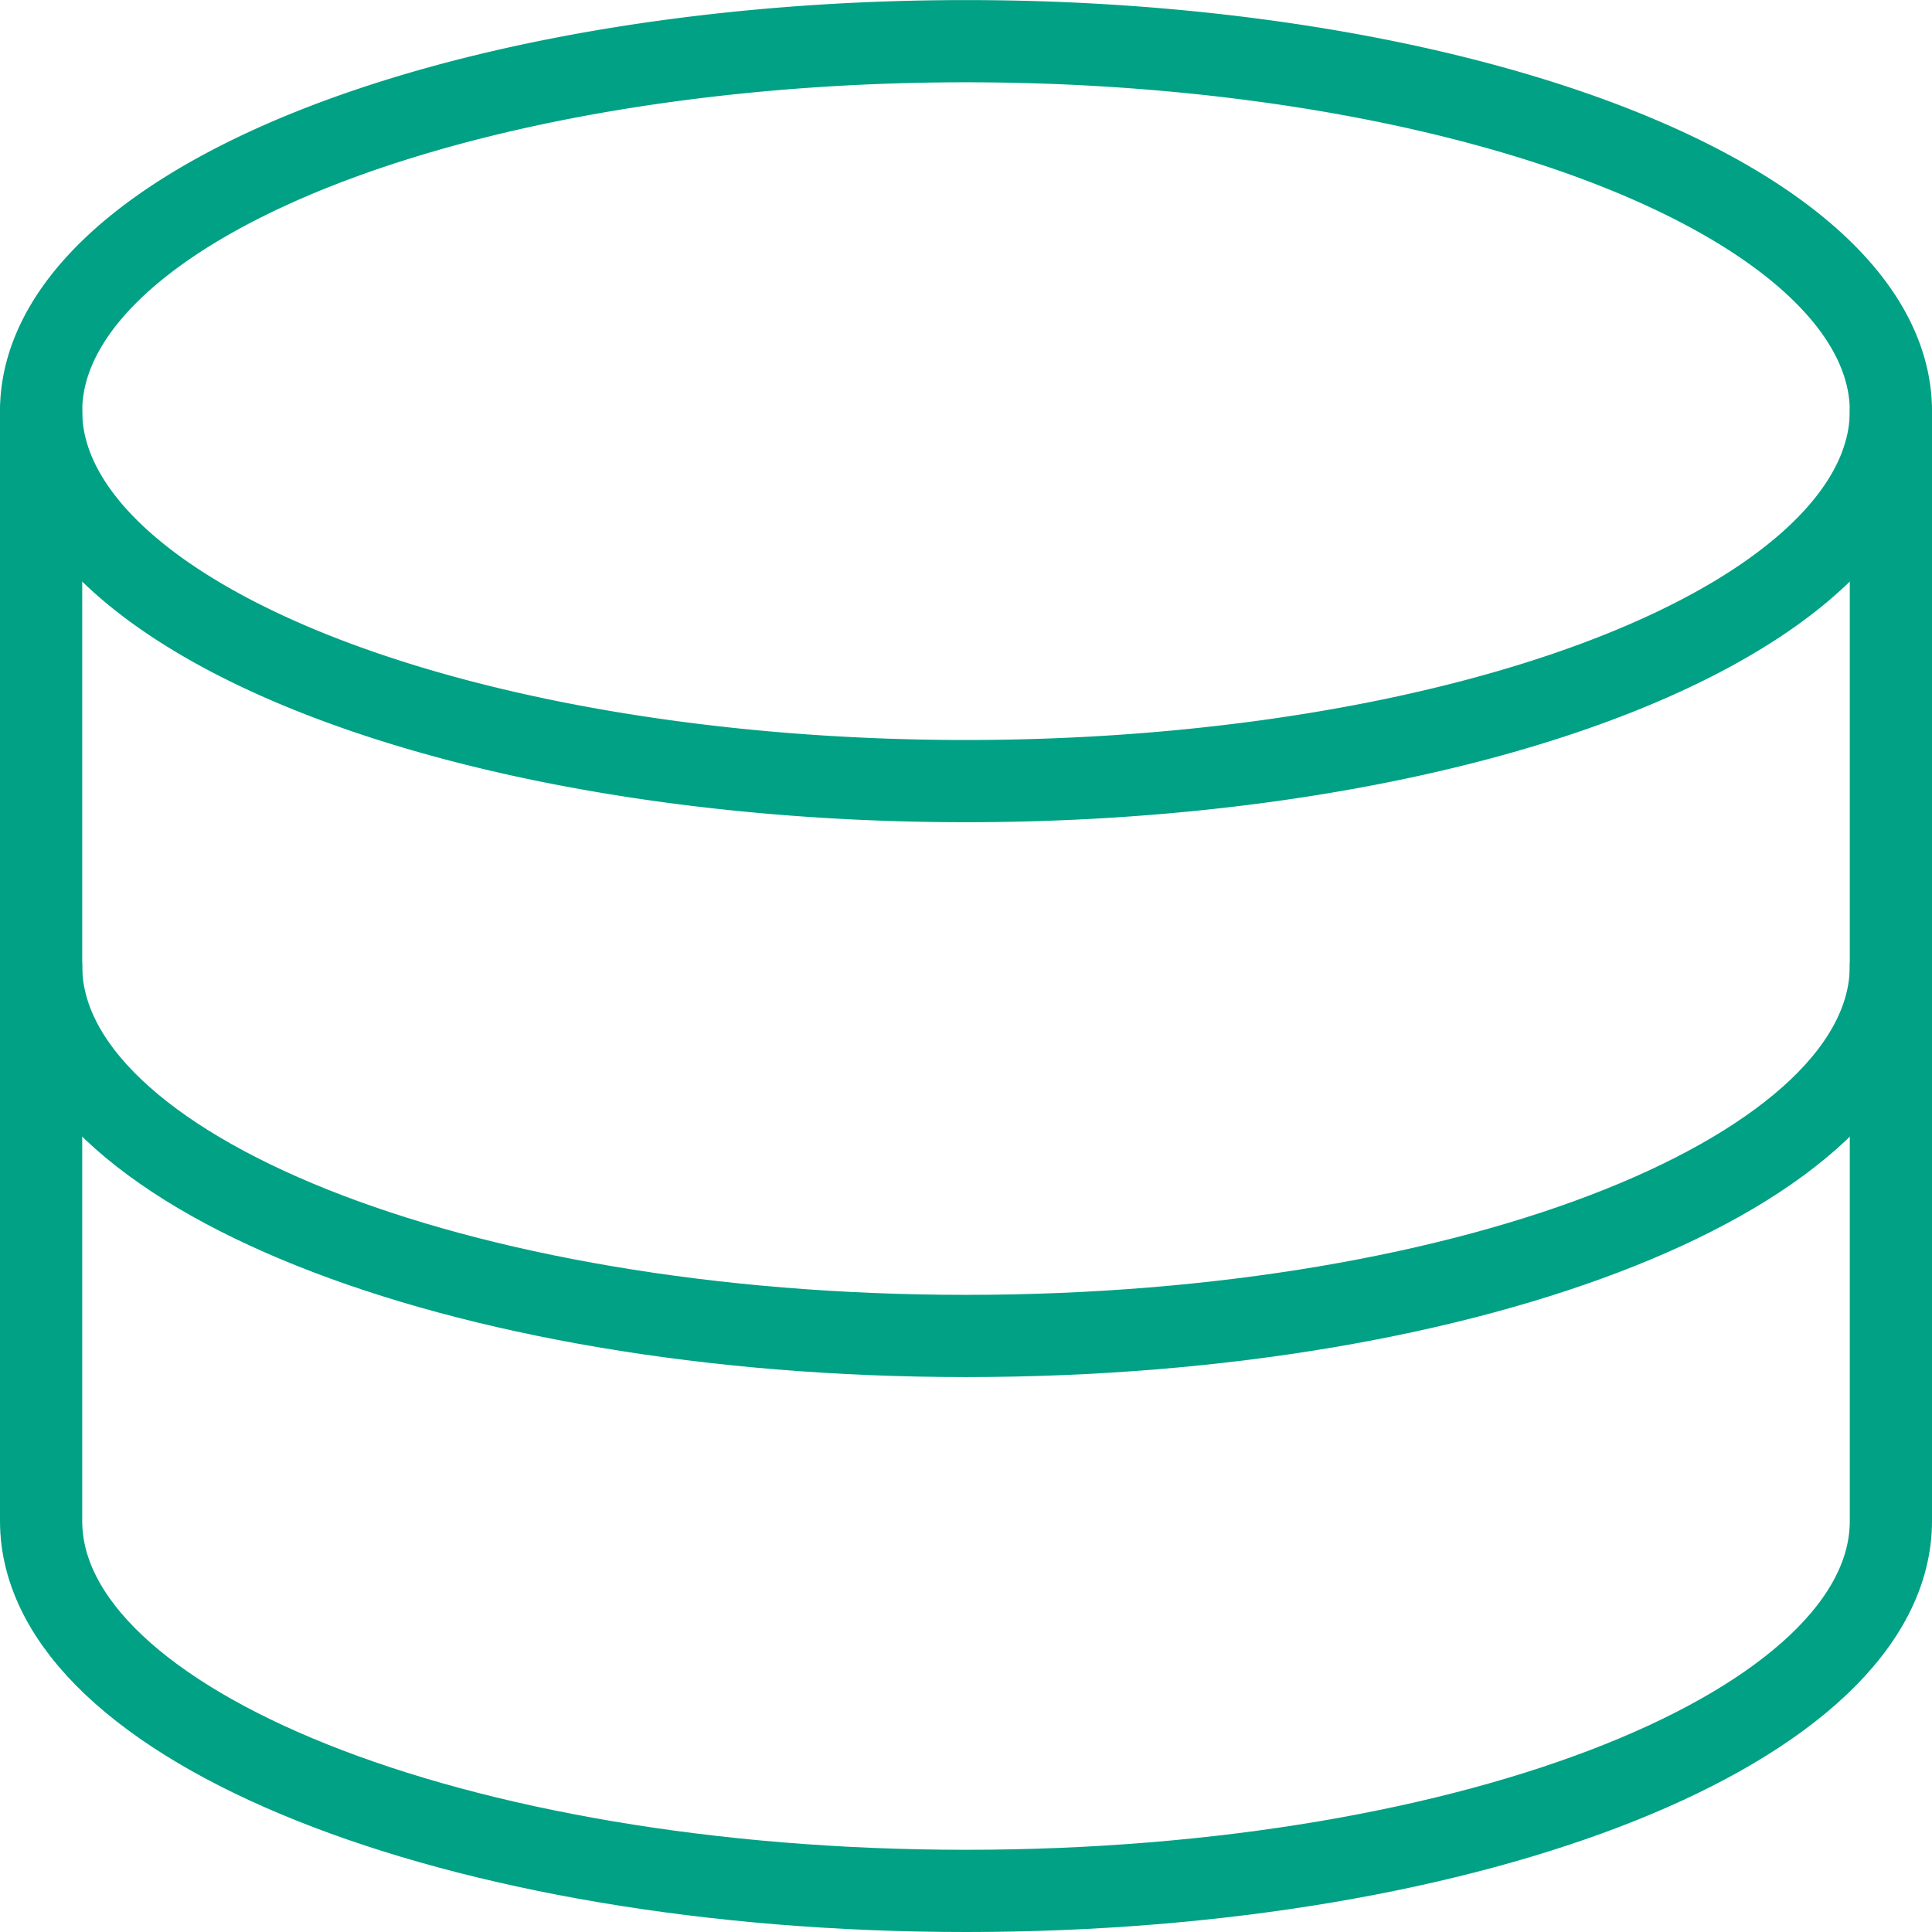
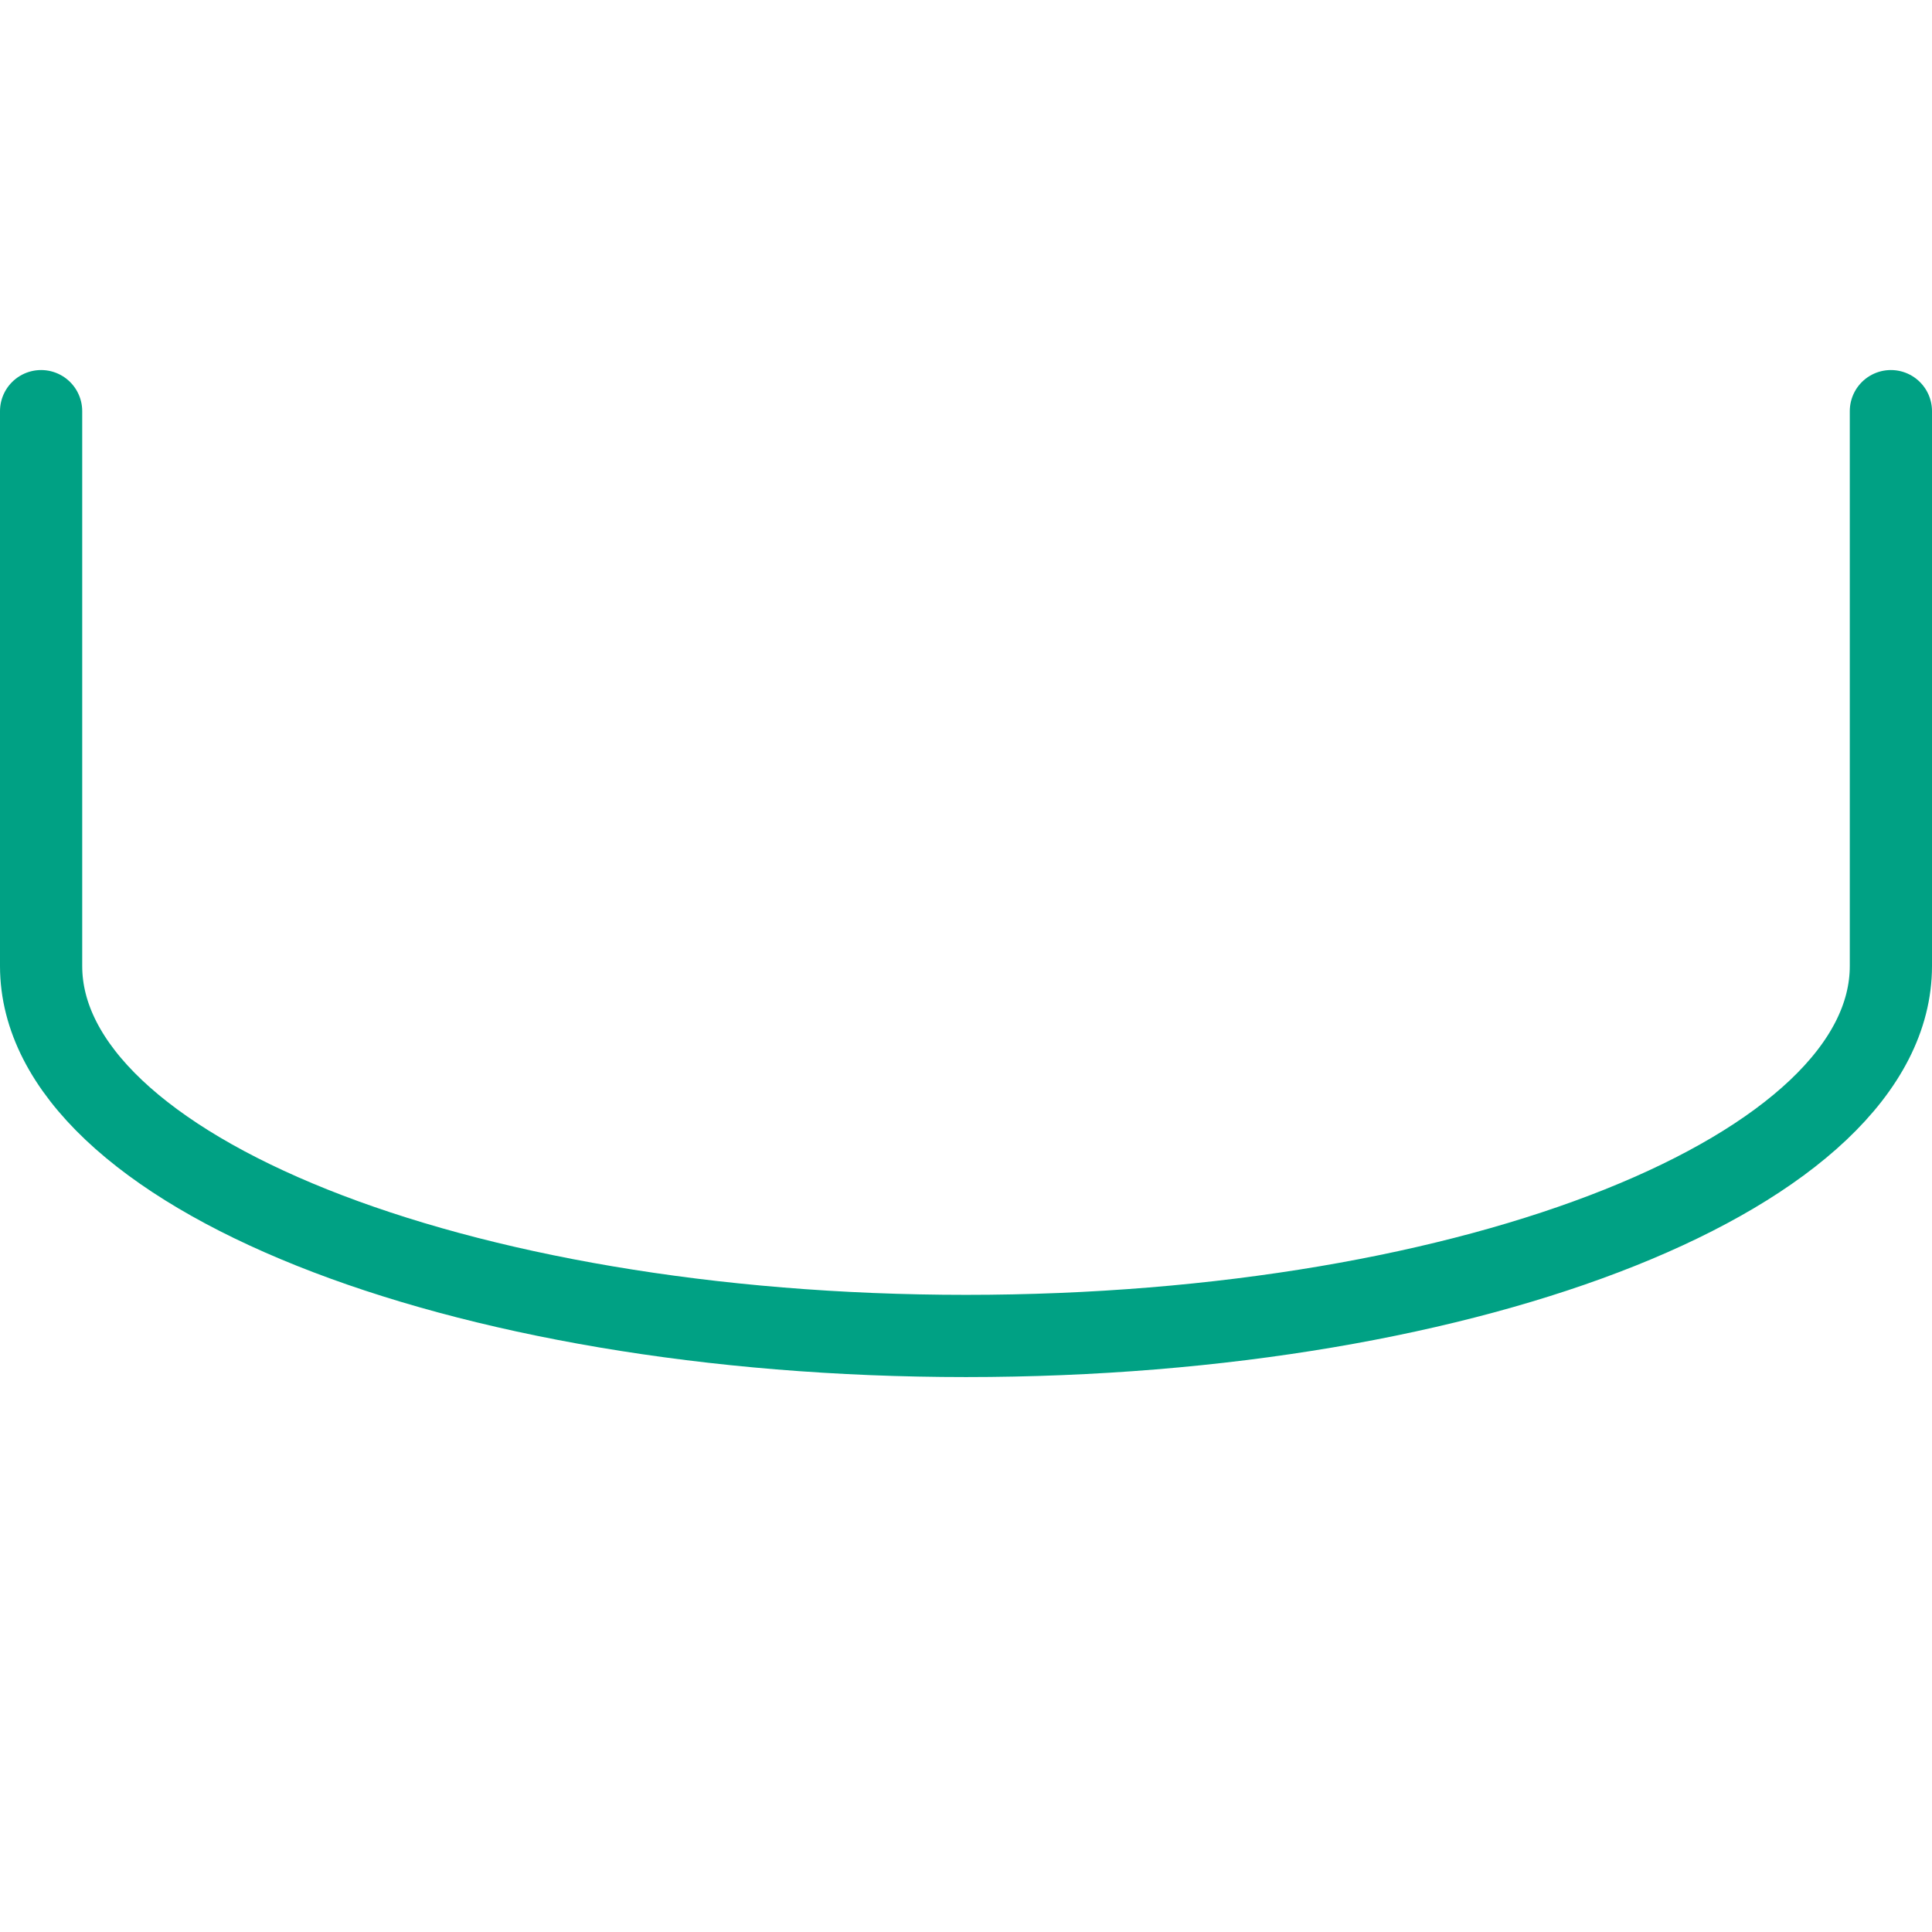
<svg xmlns="http://www.w3.org/2000/svg" viewBox="0.25 0.25 23.5 23.5" height="60" width="60" stroke-width="1">
-   <path d="M0.750 5.251 A11.25 4.5 0 1 0 23.250 5.251 A11.25 4.5 0 1 0 0.750 5.251 Z" fill="none" stroke="#00a184" stroke-linecap="round" stroke-linejoin="round" />
  <path d="M.75,5.251V12c0,2.485,5.037,4.5,11.25,4.5S23.25,14.486,23.25,12V5.251" fill="none" stroke="#00a184" stroke-linecap="round" stroke-linejoin="round" />
-   <path d="M.75,12v6.75c0,2.485,5.037,4.5,11.25,4.5s11.25-2.015,11.25-4.5V12" fill="none" stroke="#00a184" stroke-linecap="round" stroke-linejoin="round" />
</svg>